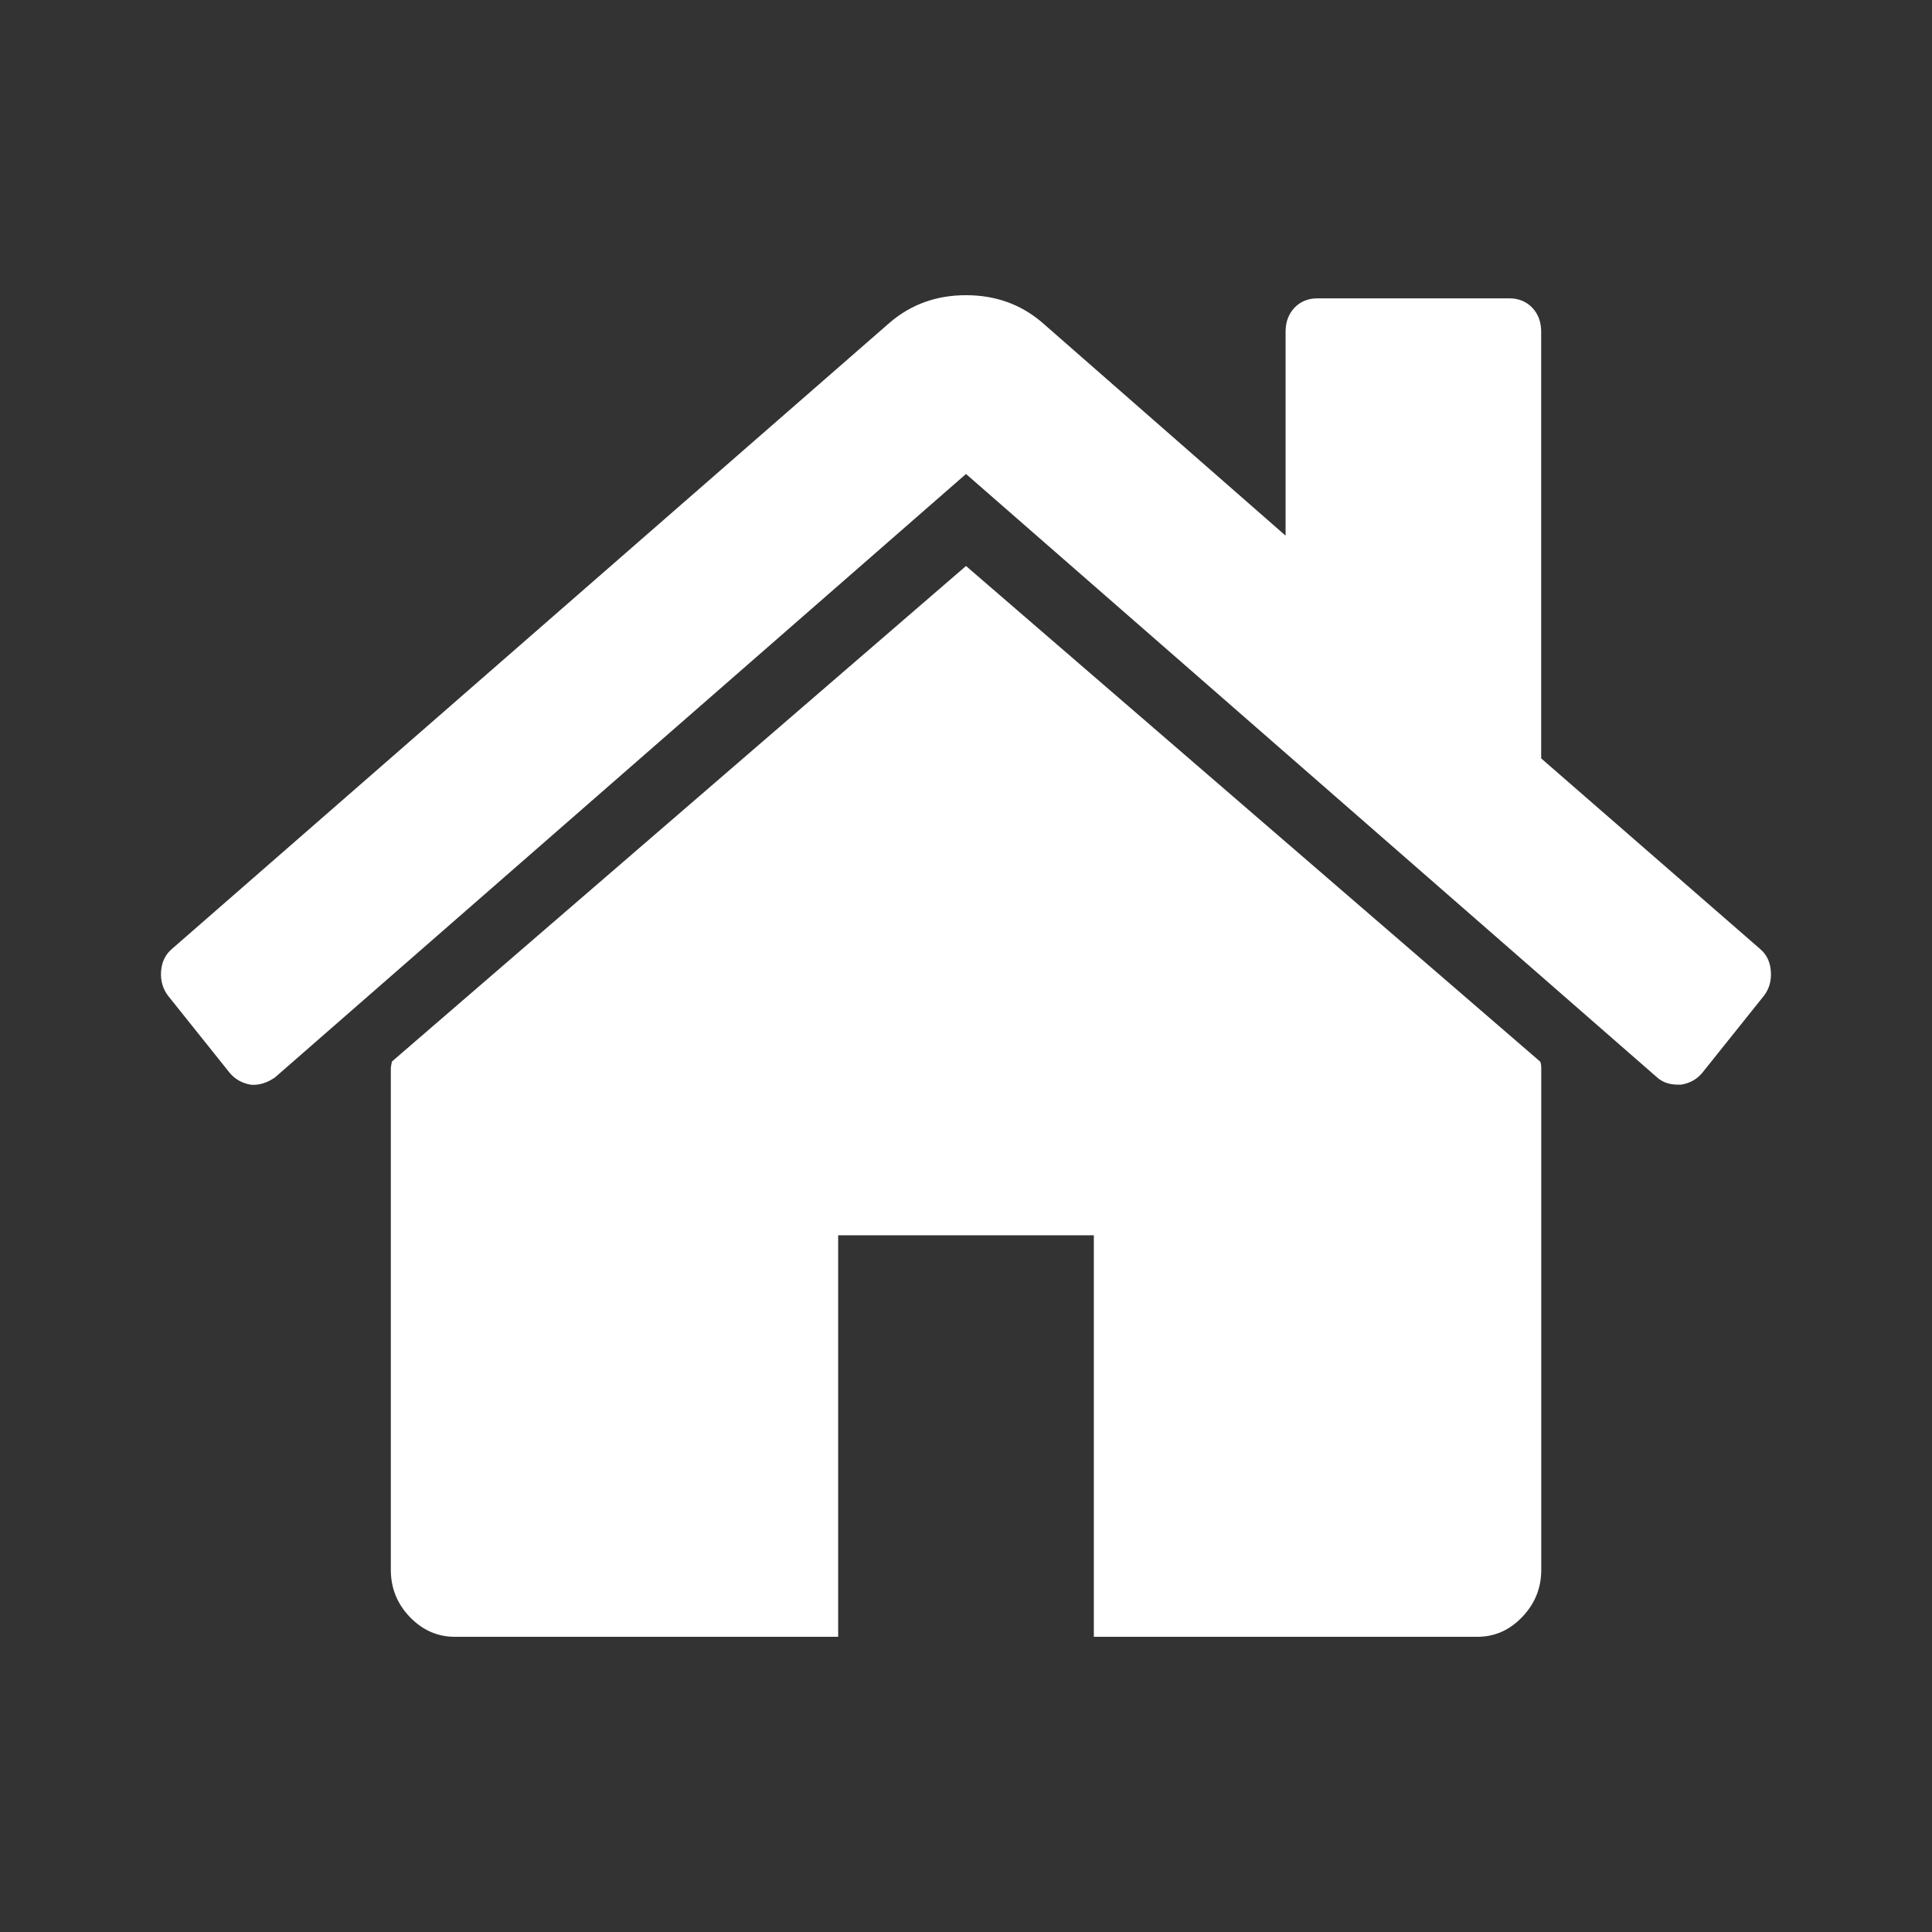
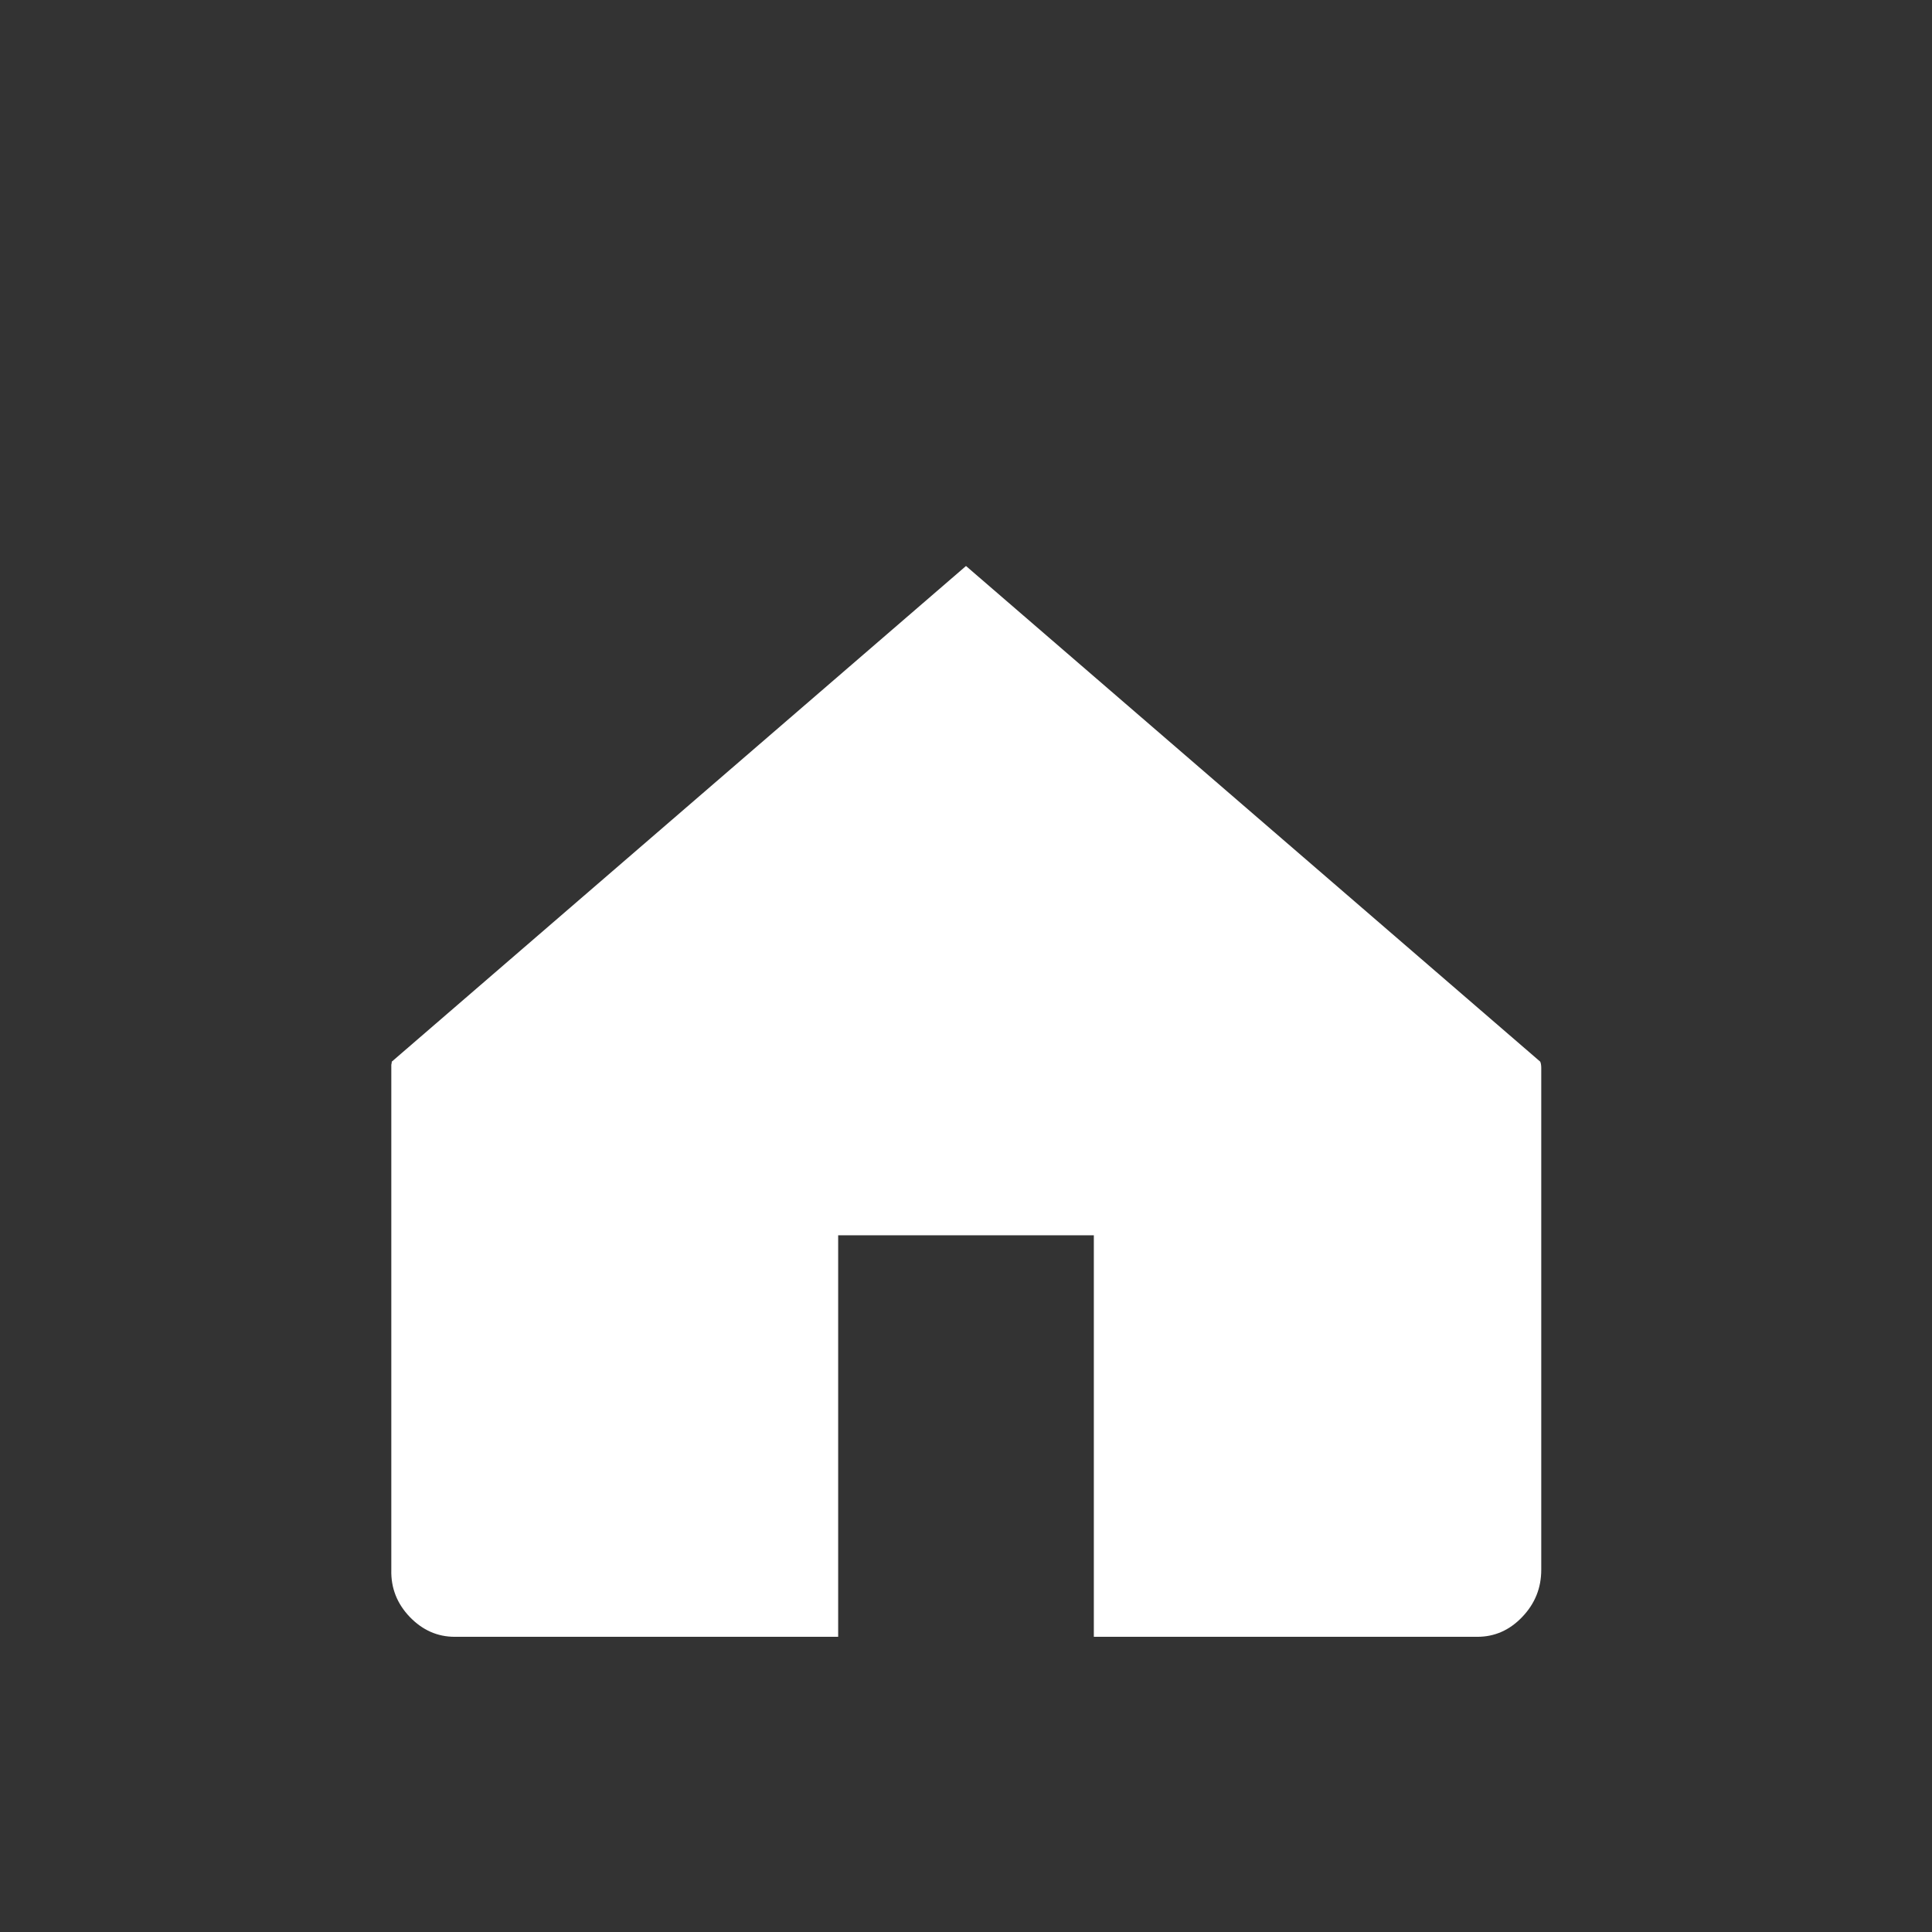
<svg xmlns="http://www.w3.org/2000/svg" width="24" height="24" viewBox="0 0 24 24" fill="none">
  <rect x="0" y="0" width="24" height="24" fill="#333333" stroke="none" />
-   <path d="M12 7.031L4.867 13.188C4.867 13.197 4.865 13.21 4.861 13.227C4.857 13.245 4.855 13.257 4.855 13.266V19.501C4.855 19.727 4.933 19.922 5.09 20.086C5.248 20.25 5.434 20.333 5.649 20.333H10.412V15.345H13.588V20.333H18.352C18.567 20.333 18.753 20.251 18.91 20.086C19.067 19.922 19.146 19.727 19.146 19.501V13.266C19.146 13.232 19.141 13.205 19.133 13.188L12 7.031Z" fill="white" />
-   <path d="M21.862 11.786L19.145 9.421V4.121C19.145 4 19.108 3.9 19.034 3.822C18.96 3.745 18.864 3.706 18.748 3.706H16.367C16.251 3.706 16.156 3.745 16.081 3.822C16.007 3.9 15.97 4 15.97 4.121V6.654L12.943 4.004C12.679 3.779 12.364 3.667 12 3.667C11.636 3.667 11.322 3.779 11.057 4.004L2.138 11.786C2.055 11.855 2.01 11.948 2.001 12.065C1.993 12.182 2.022 12.284 2.088 12.37L2.857 13.332C2.924 13.409 3.01 13.457 3.118 13.475C3.217 13.483 3.316 13.453 3.416 13.384L12 5.888L20.584 13.383C20.651 13.444 20.738 13.474 20.845 13.474H20.882C20.99 13.457 21.076 13.409 21.143 13.331L21.912 12.37C21.978 12.284 22.007 12.182 21.998 12.065C21.99 11.948 21.945 11.855 21.862 11.786Z" fill="white" />
+   <path d="M12 7.031L4.867 13.188C4.867 13.197 4.865 13.21 4.861 13.227V19.501C4.855 19.727 4.933 19.922 5.09 20.086C5.248 20.25 5.434 20.333 5.649 20.333H10.412V15.345H13.588V20.333H18.352C18.567 20.333 18.753 20.251 18.91 20.086C19.067 19.922 19.146 19.727 19.146 19.501V13.266C19.146 13.232 19.141 13.205 19.133 13.188L12 7.031Z" fill="white" />
</svg>